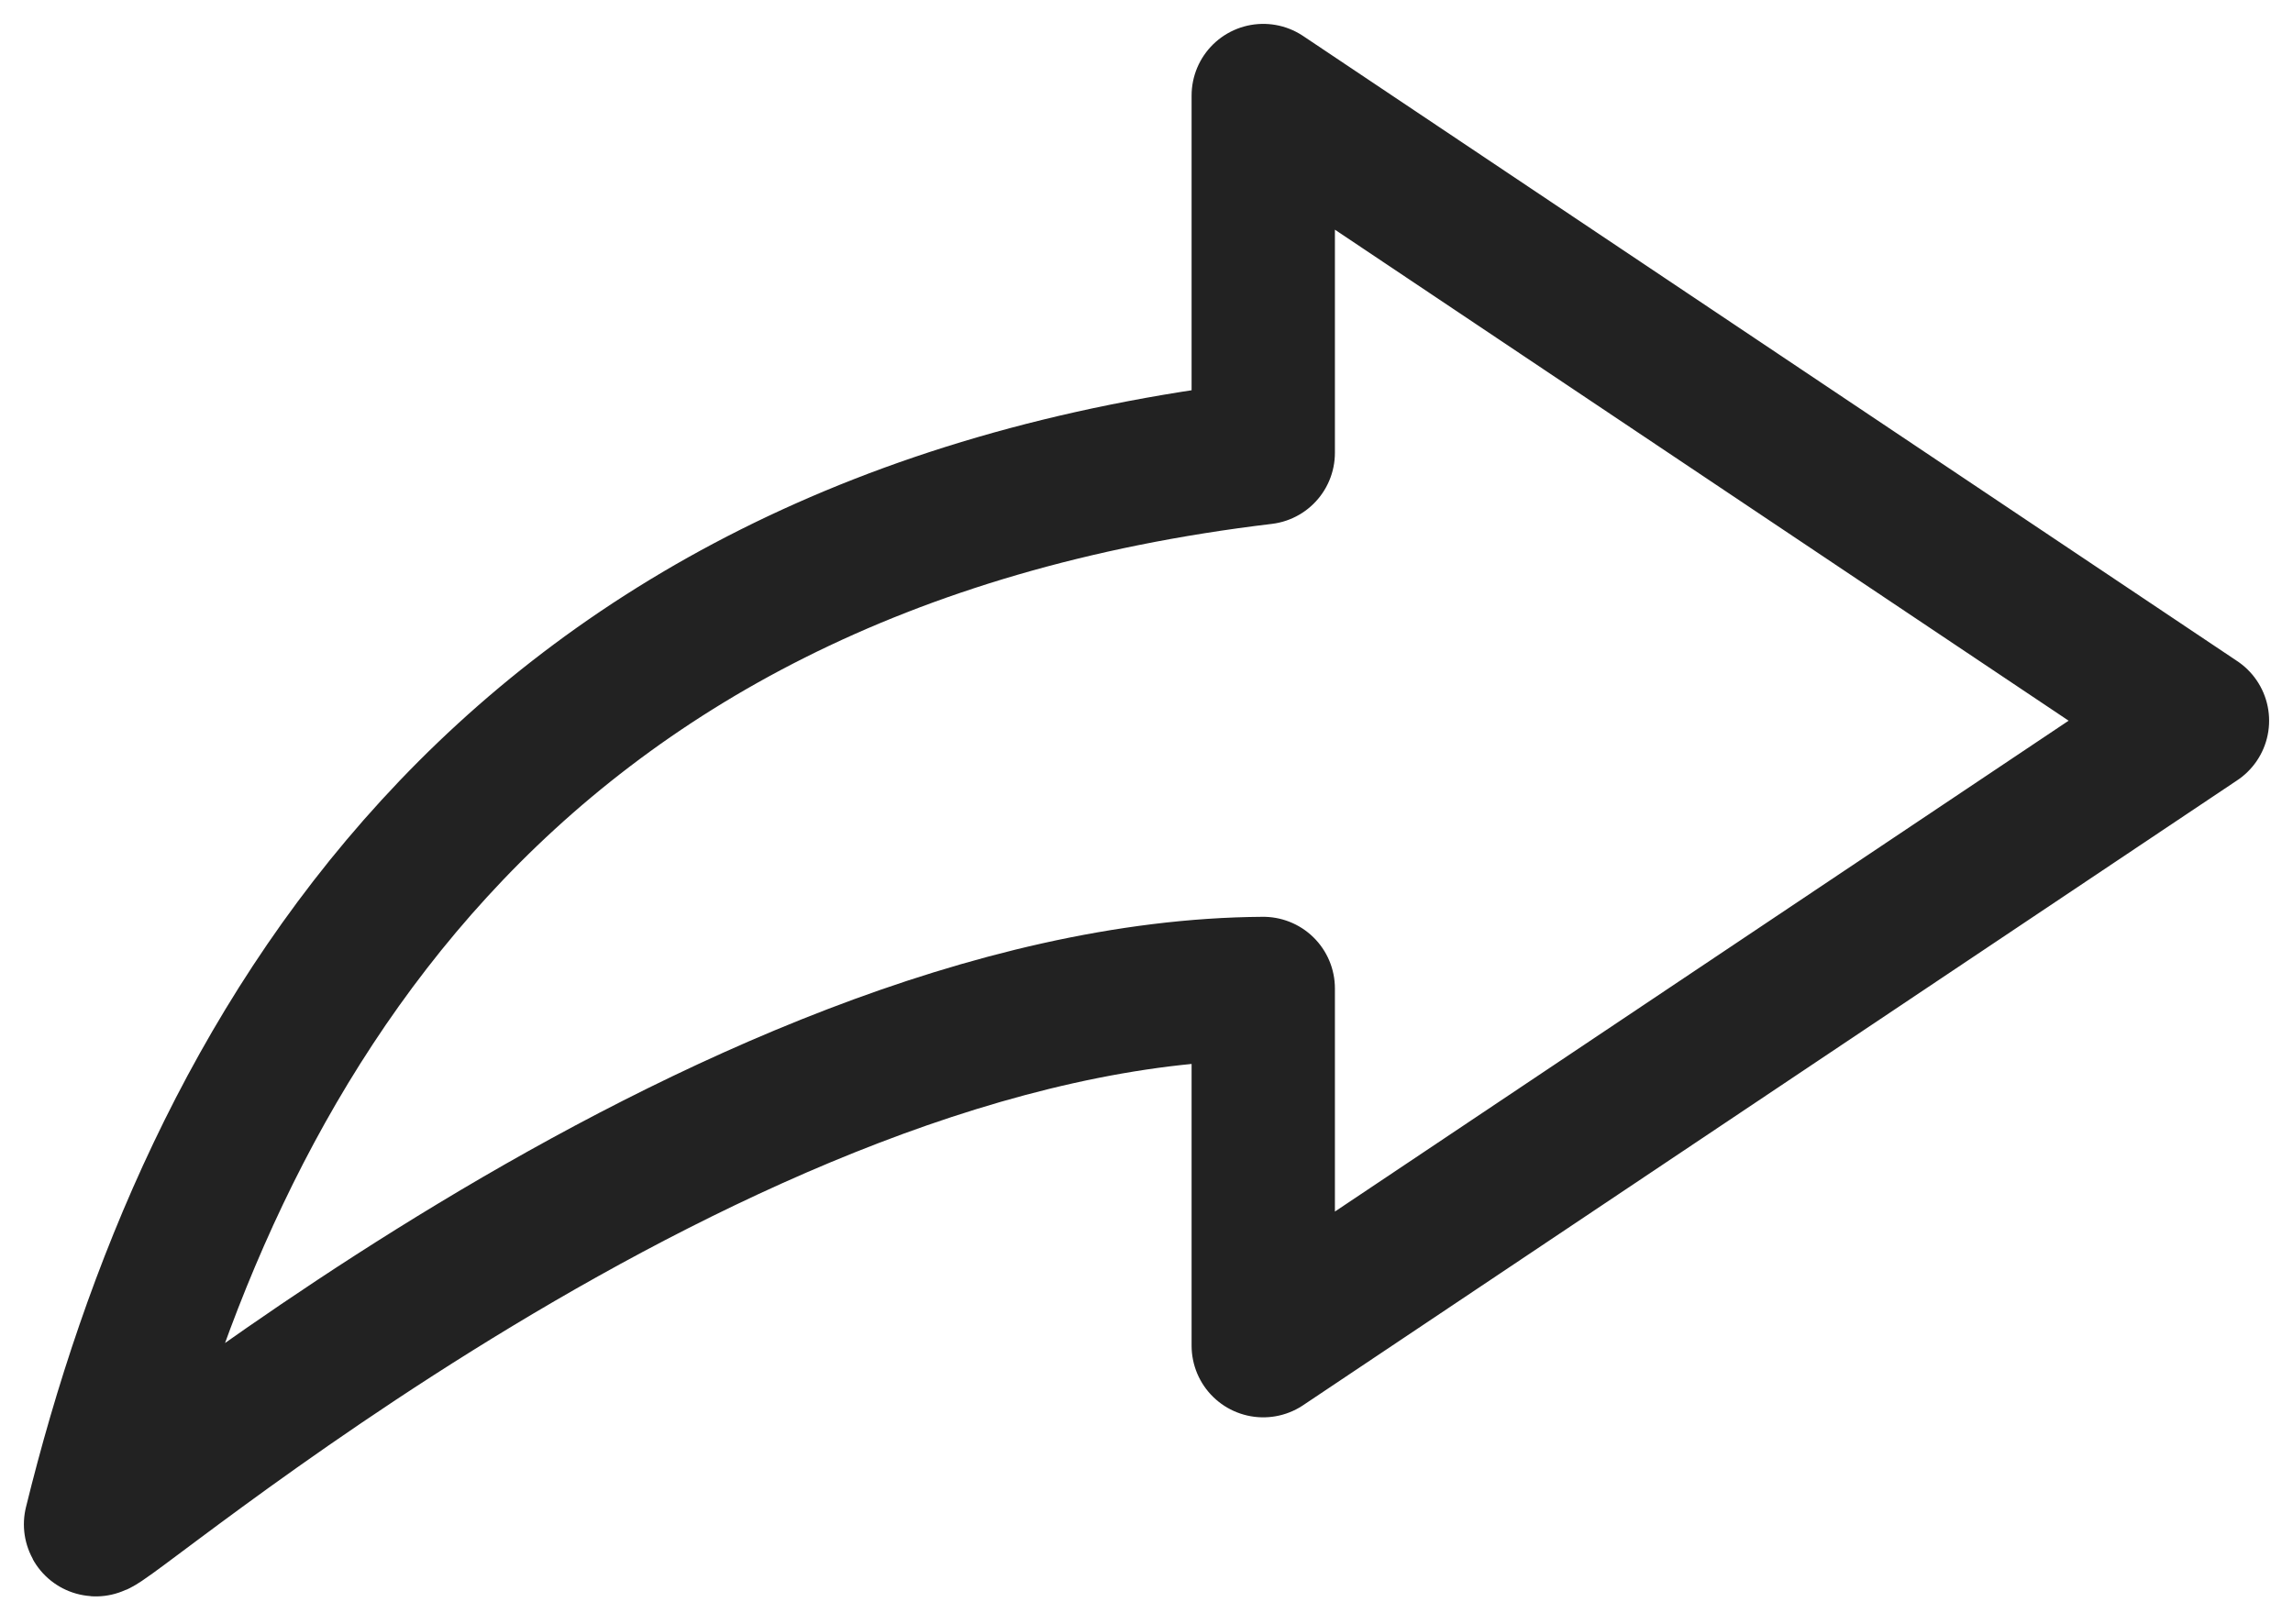
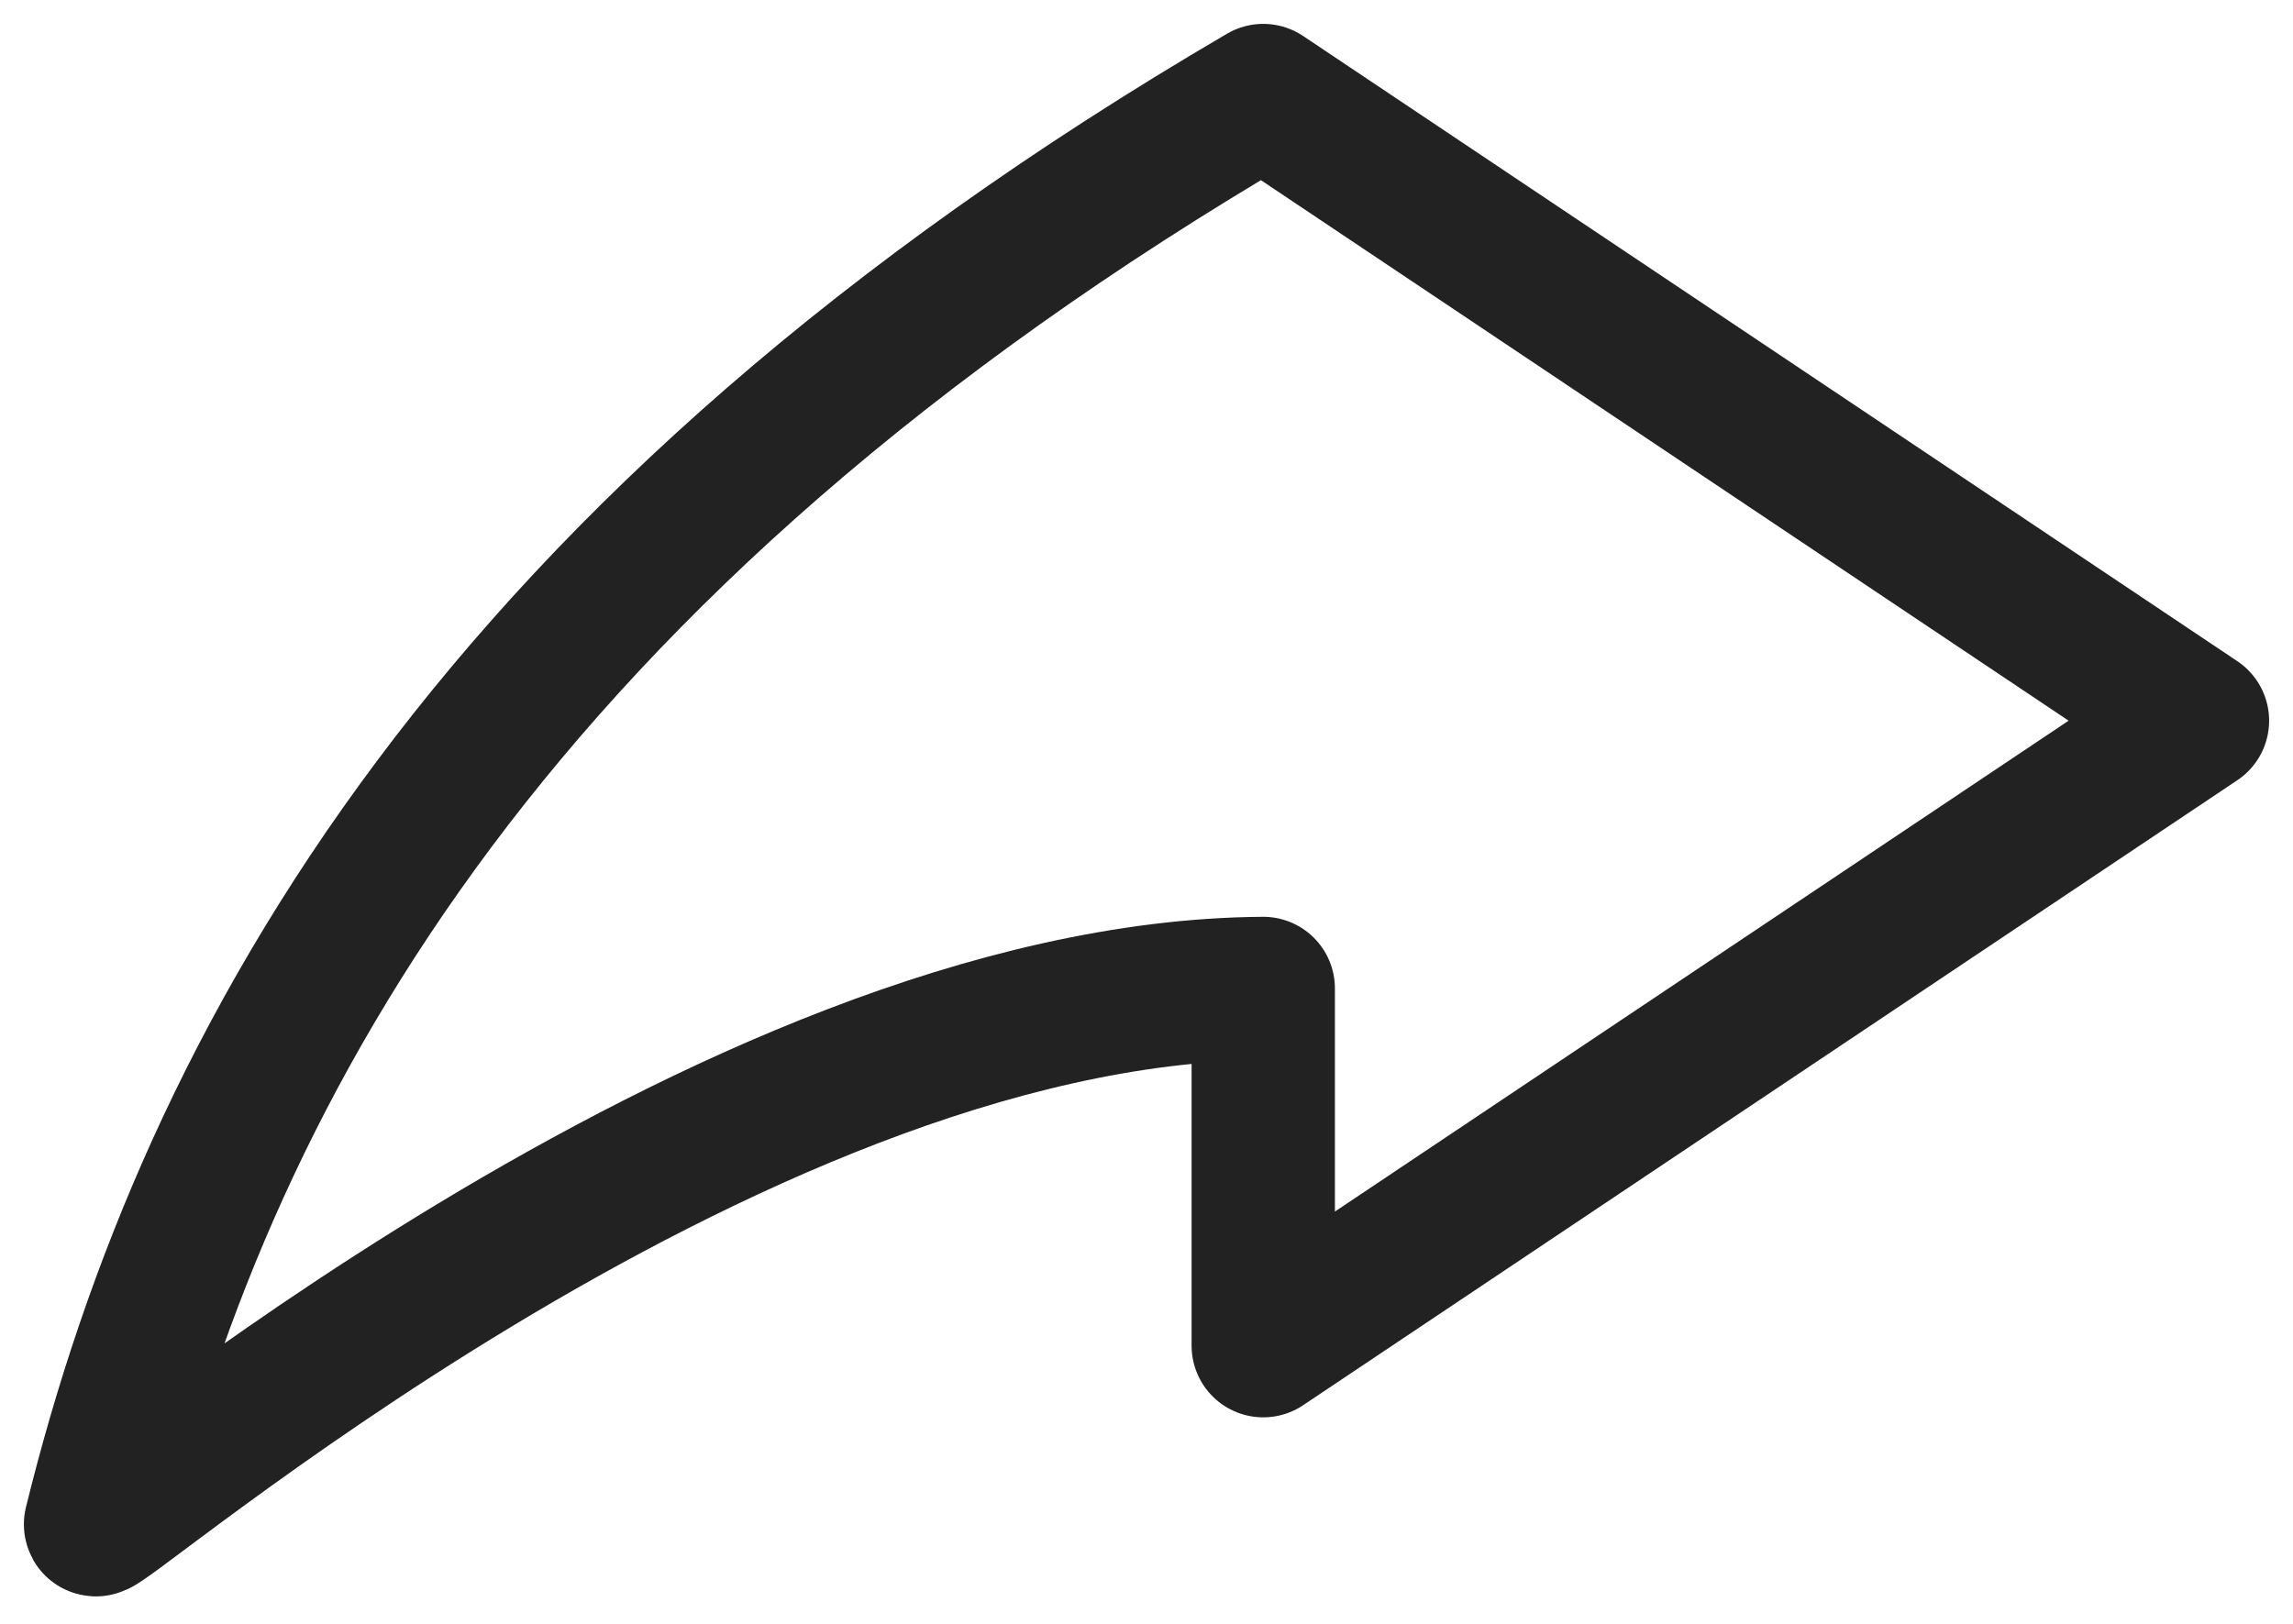
<svg xmlns="http://www.w3.org/2000/svg" width="24" height="17" fill="none">
-   <path d="M13.222 1v3.74C5.186 5.7 2.198 11.086 1 15.958c-.045.193 6.58-5.574 12.222-5.61v3.74L23 7.545 13.222 1z" stroke="#222" stroke-width="1.5" stroke-linecap="round" stroke-linejoin="round" />
+   <path d="M13.222 1C5.186 5.7 2.198 11.086 1 15.958c-.045.193 6.58-5.574 12.222-5.61v3.74L23 7.545 13.222 1z" stroke="#222" stroke-width="1.5" stroke-linecap="round" stroke-linejoin="round" />
</svg>